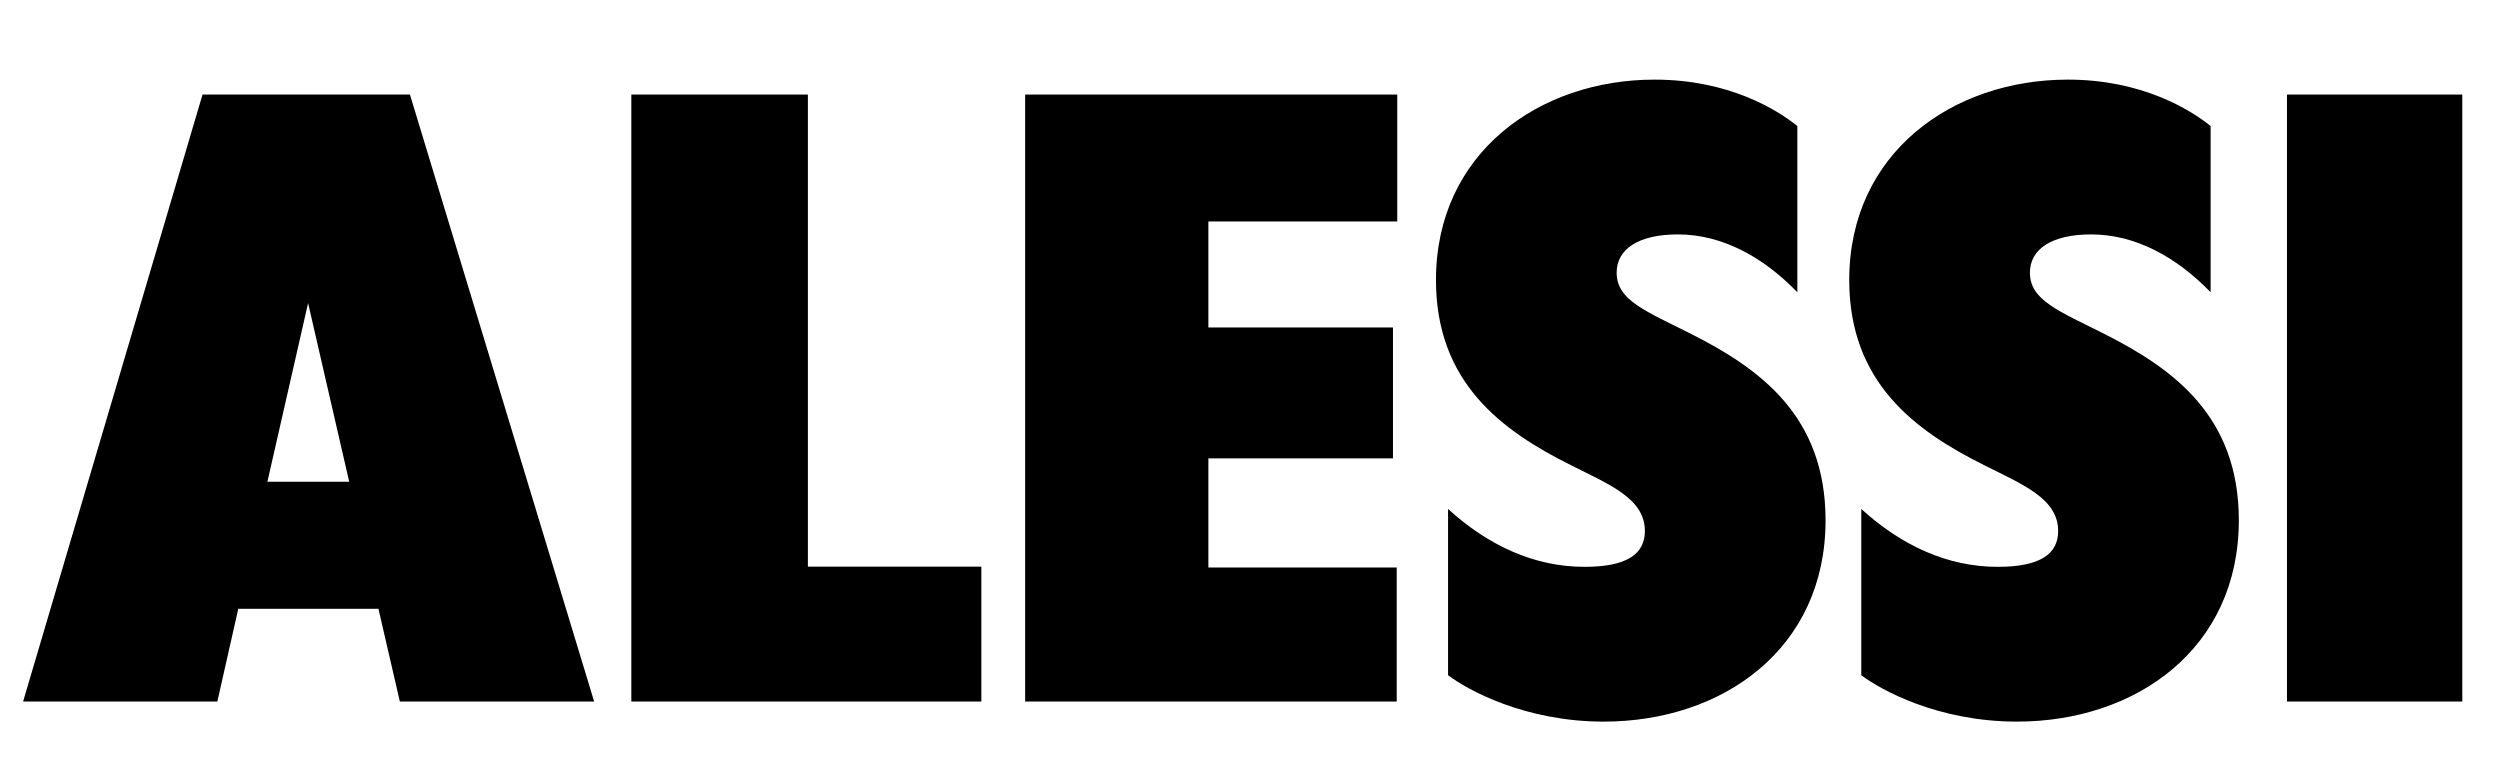
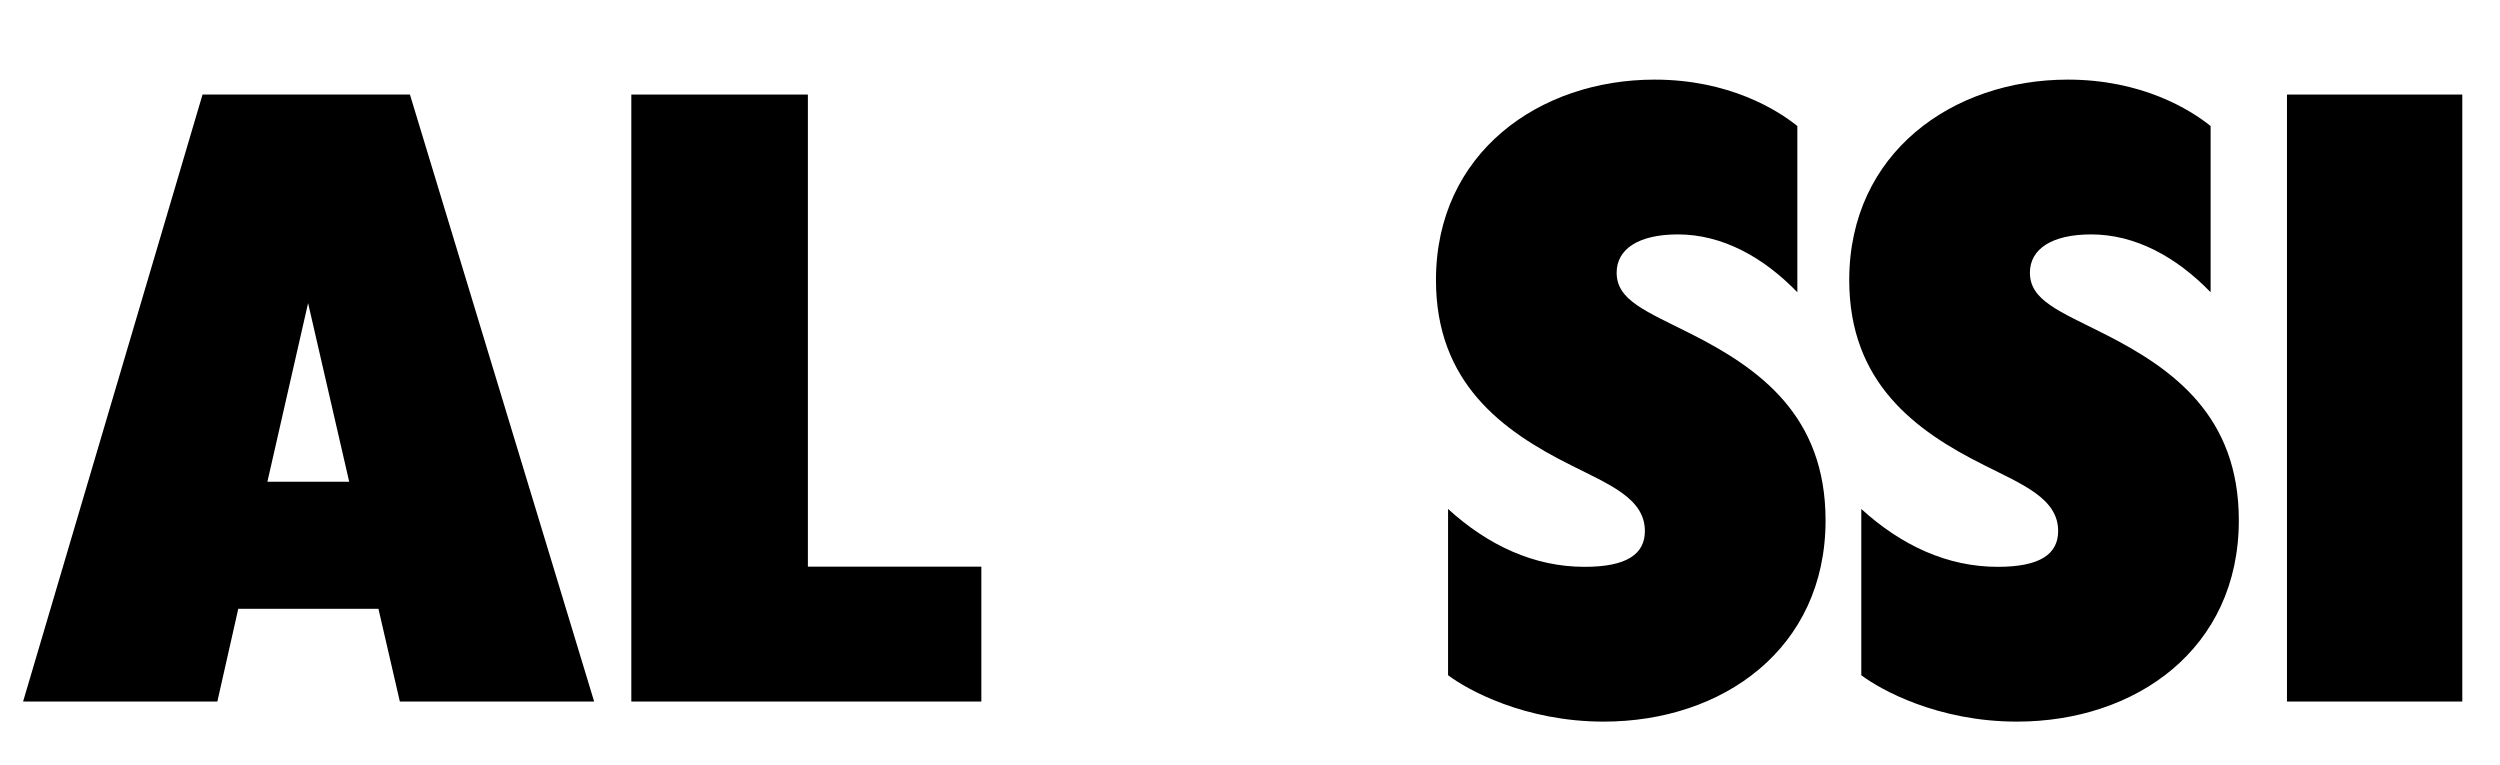
<svg xmlns="http://www.w3.org/2000/svg" width="85" height="26" viewBox="0 0 85 26" fill="none">
  <path d="M6.886 3.215L0.785 23.852H7.39L8.101 20.7H12.867L13.595 23.852H20.201L13.938 3.215H6.886ZM10.475 10.306L11.873 16.38H9.091L10.475 10.306Z" fill="black" />
  <path d="M21.465 3.215H27.468V19.266H33.366V23.852H21.465V3.215Z" fill="black" />
-   <path d="M34.855 3.215H47.507V7.53H41.085V11.134H47.361V15.585H41.085V19.295H47.488V23.852H34.855V3.215Z" fill="black" />
  <path d="M83.718 3.215H77.757V23.852H83.718V3.215Z" fill="black" />
  <path d="M69.977 18.055C69.977 16.947 68.77 16.477 67.454 15.812C65.122 14.648 62.874 13.013 62.874 9.522C62.874 5.2 66.385 2.707 70.306 2.707C72.83 2.707 74.475 3.732 75.161 4.285V9.937C74.009 8.745 72.61 7.97 71.102 7.97C69.757 7.97 69.017 8.469 69.017 9.271C69.017 10.213 70.004 10.573 71.54 11.349C73.898 12.54 76.12 14.147 76.12 17.692C76.12 22.069 72.609 24.535 68.577 24.535C65.889 24.535 63.941 23.454 63.284 22.957V17.305C64.655 18.553 66.218 19.272 67.919 19.272C69.374 19.275 69.977 18.831 69.977 18.055Z" fill="black" />
  <path d="M55.926 18.055C55.926 16.947 54.719 16.477 53.403 15.812C51.071 14.648 48.823 13.013 48.823 9.522C48.823 5.2 52.334 2.707 56.255 2.707C58.779 2.707 60.424 3.732 61.11 4.285V9.937C59.958 8.745 58.56 7.97 57.051 7.97C55.707 7.97 54.966 8.469 54.966 9.271C54.966 10.213 55.953 10.573 57.489 11.349C59.848 12.54 62.069 14.147 62.069 17.692C62.069 22.069 58.558 24.535 54.527 24.535C51.839 24.535 49.892 23.454 49.234 22.957V17.305C50.606 18.553 52.169 19.272 53.87 19.272C55.323 19.275 55.926 18.831 55.926 18.055Z" fill="black" />
</svg>